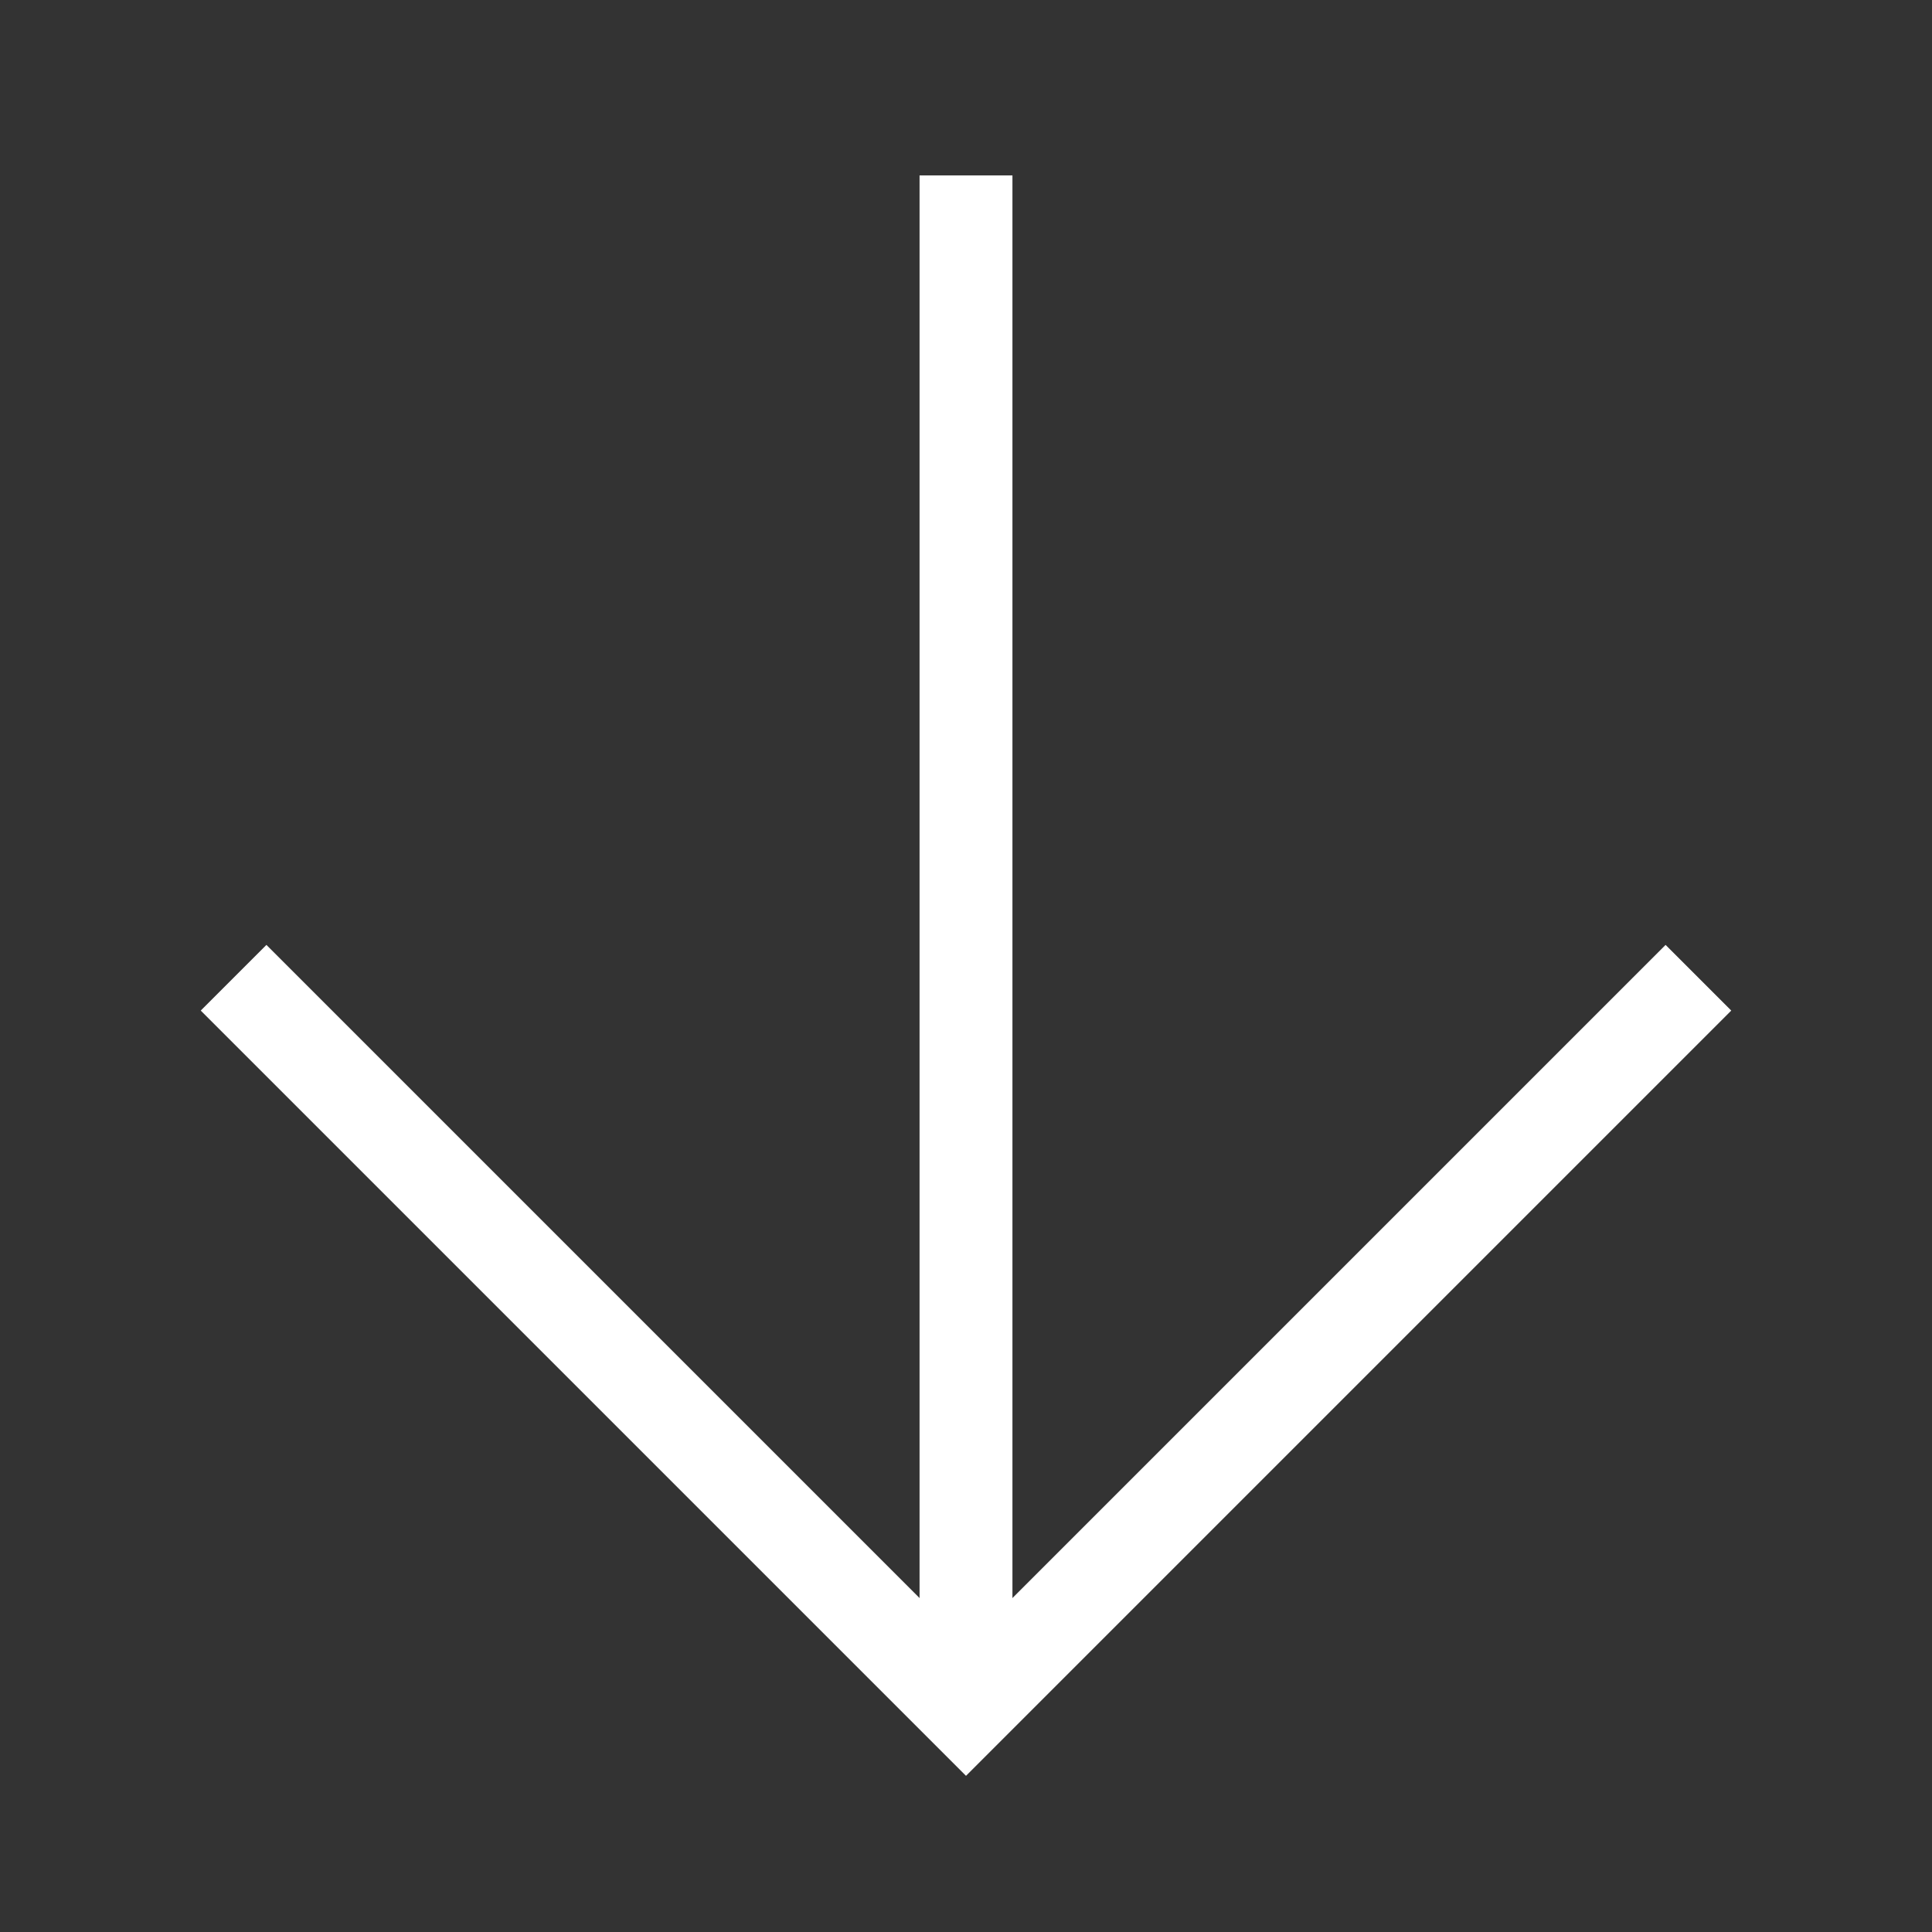
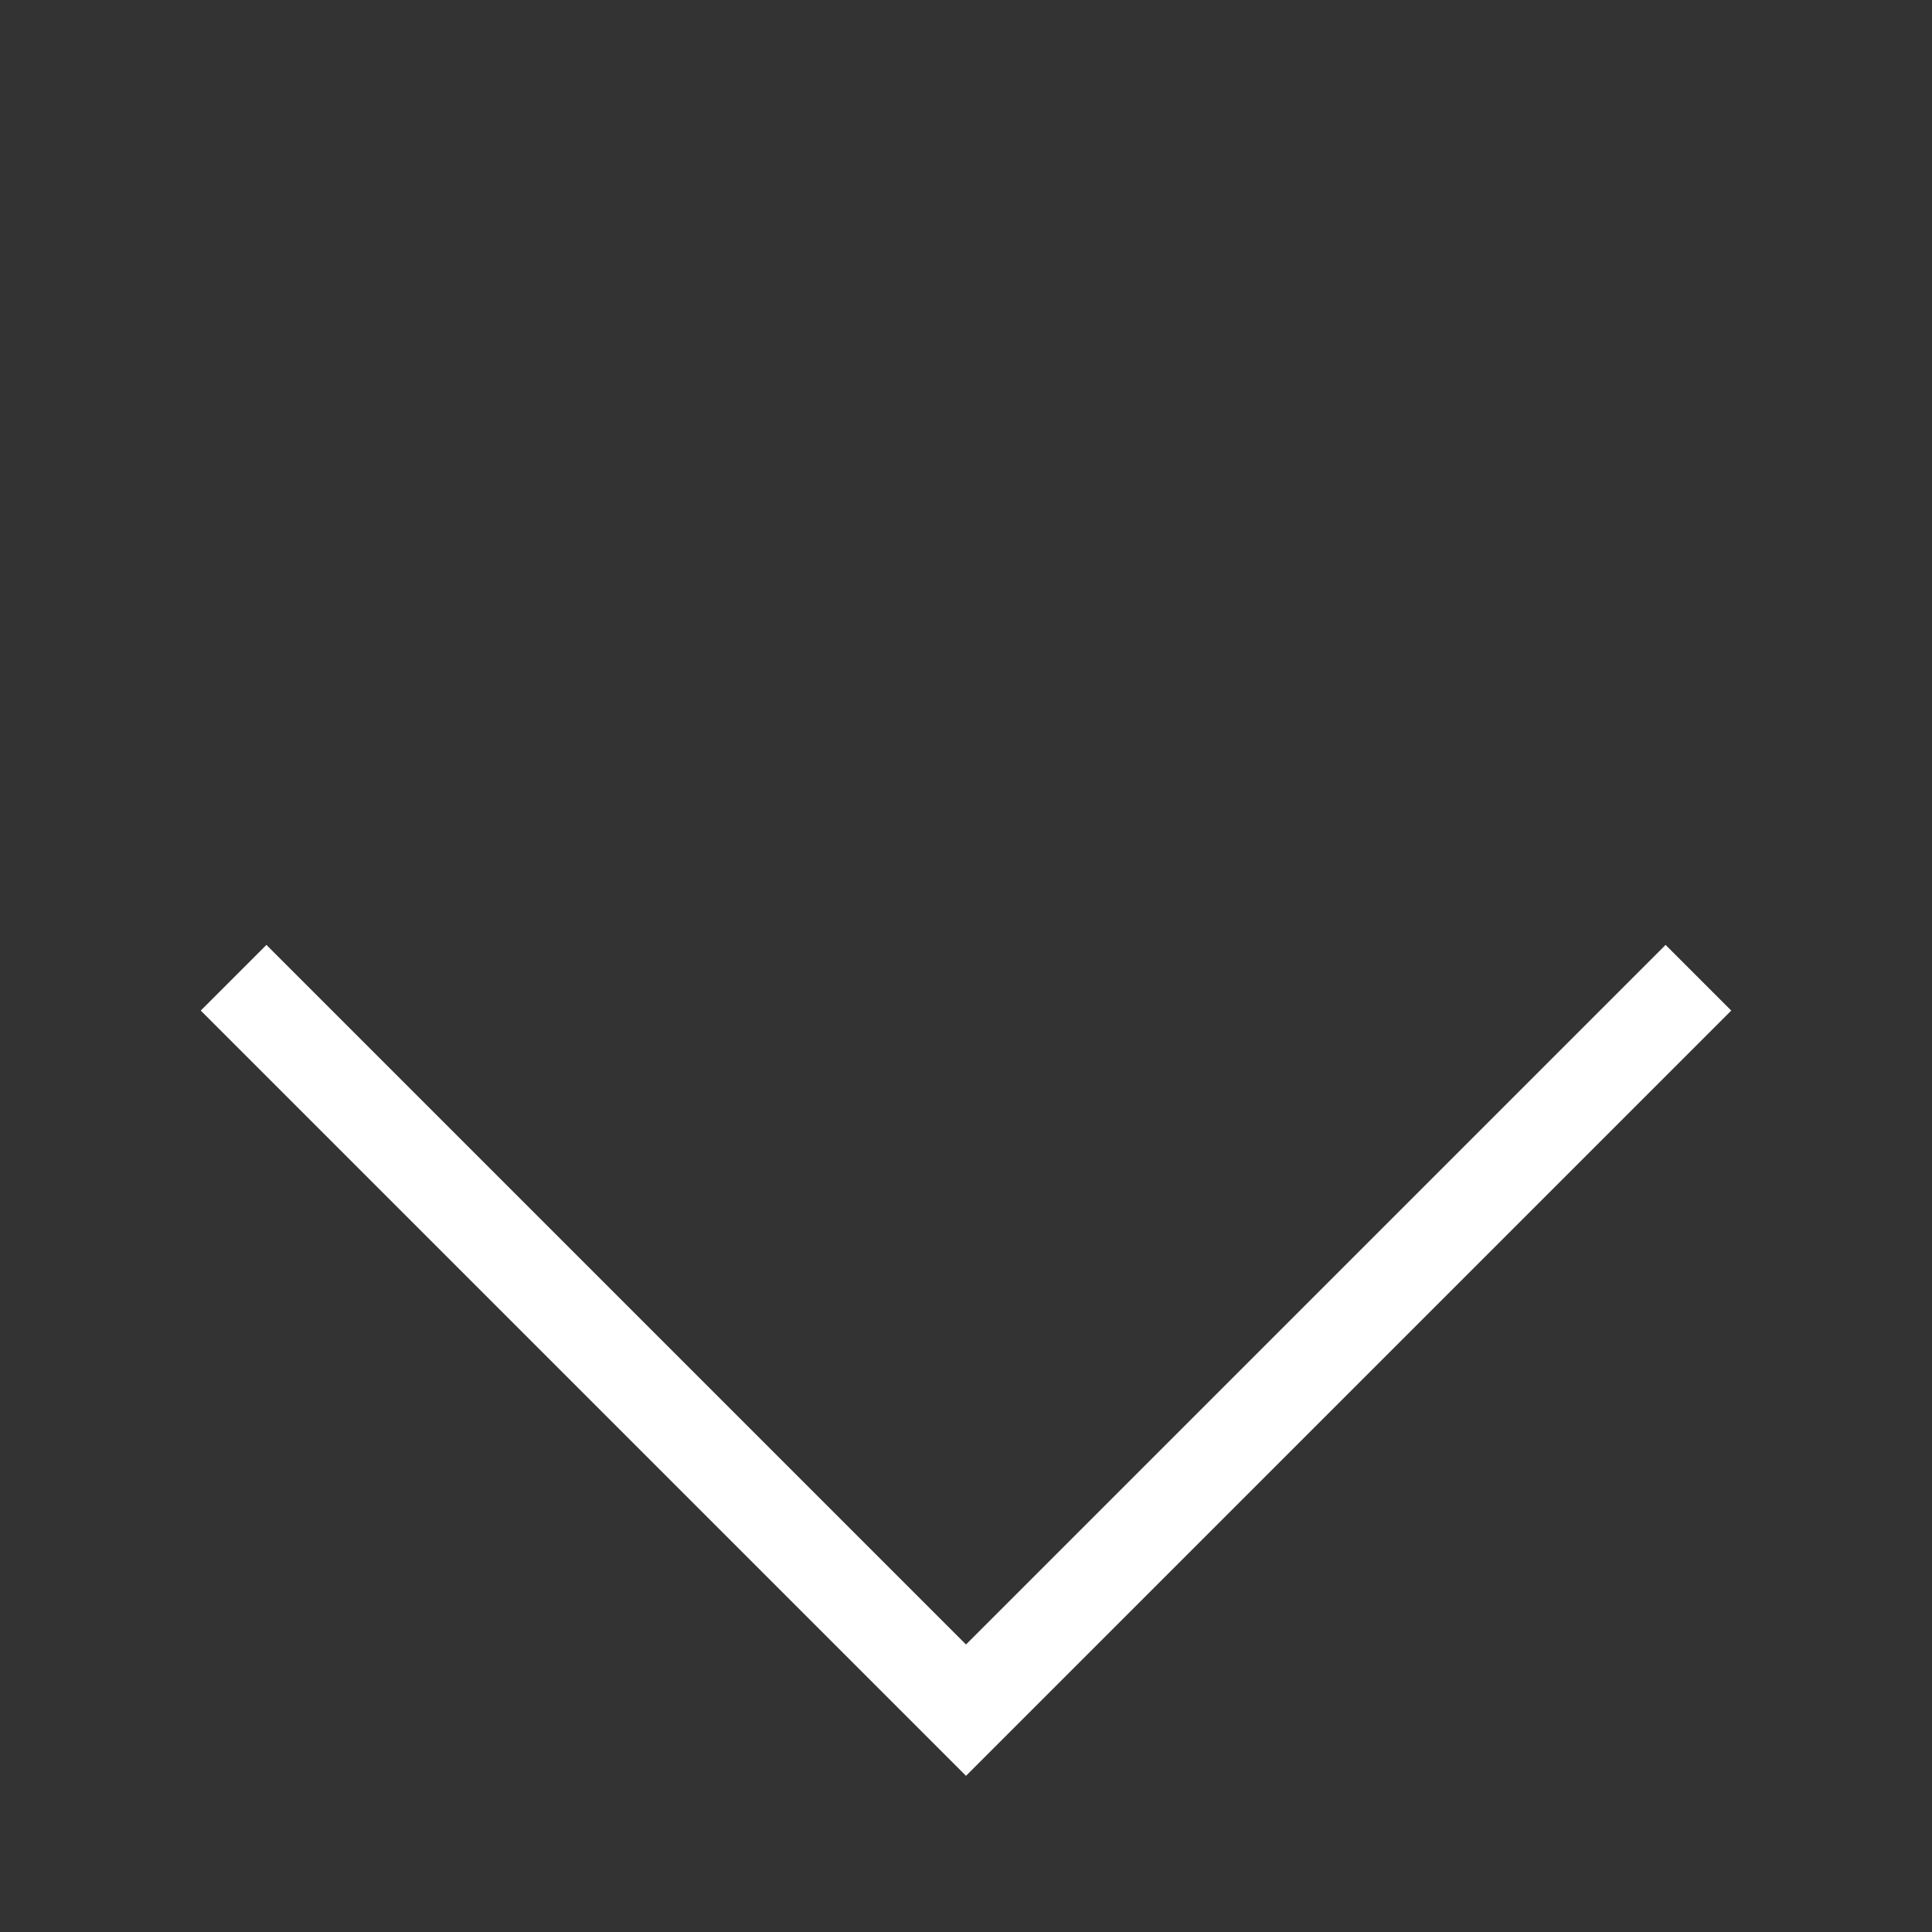
<svg xmlns="http://www.w3.org/2000/svg" width="52" height="52" viewBox="0 0 52 52" fill="none">
  <rect x="0" y="0" width="52" height="52" fill="#333333" stroke="none" />
  <g clip-path="url(#clip0_5352_10923)">
    <path d="M7.171 27.2L26 46.029L44.829 27.2" stroke="white" stroke-width="2.5" stroke-linecap="square" />
-     <path d="M26 44.4L26 5.971" stroke="white" stroke-width="2.5" stroke-linecap="square" />
  </g>
  <defs>
    <clipPath id="clip0_5352_10923">
      <rect width="52" height="52" fill="white" />
    </clipPath>
  </defs>
</svg>